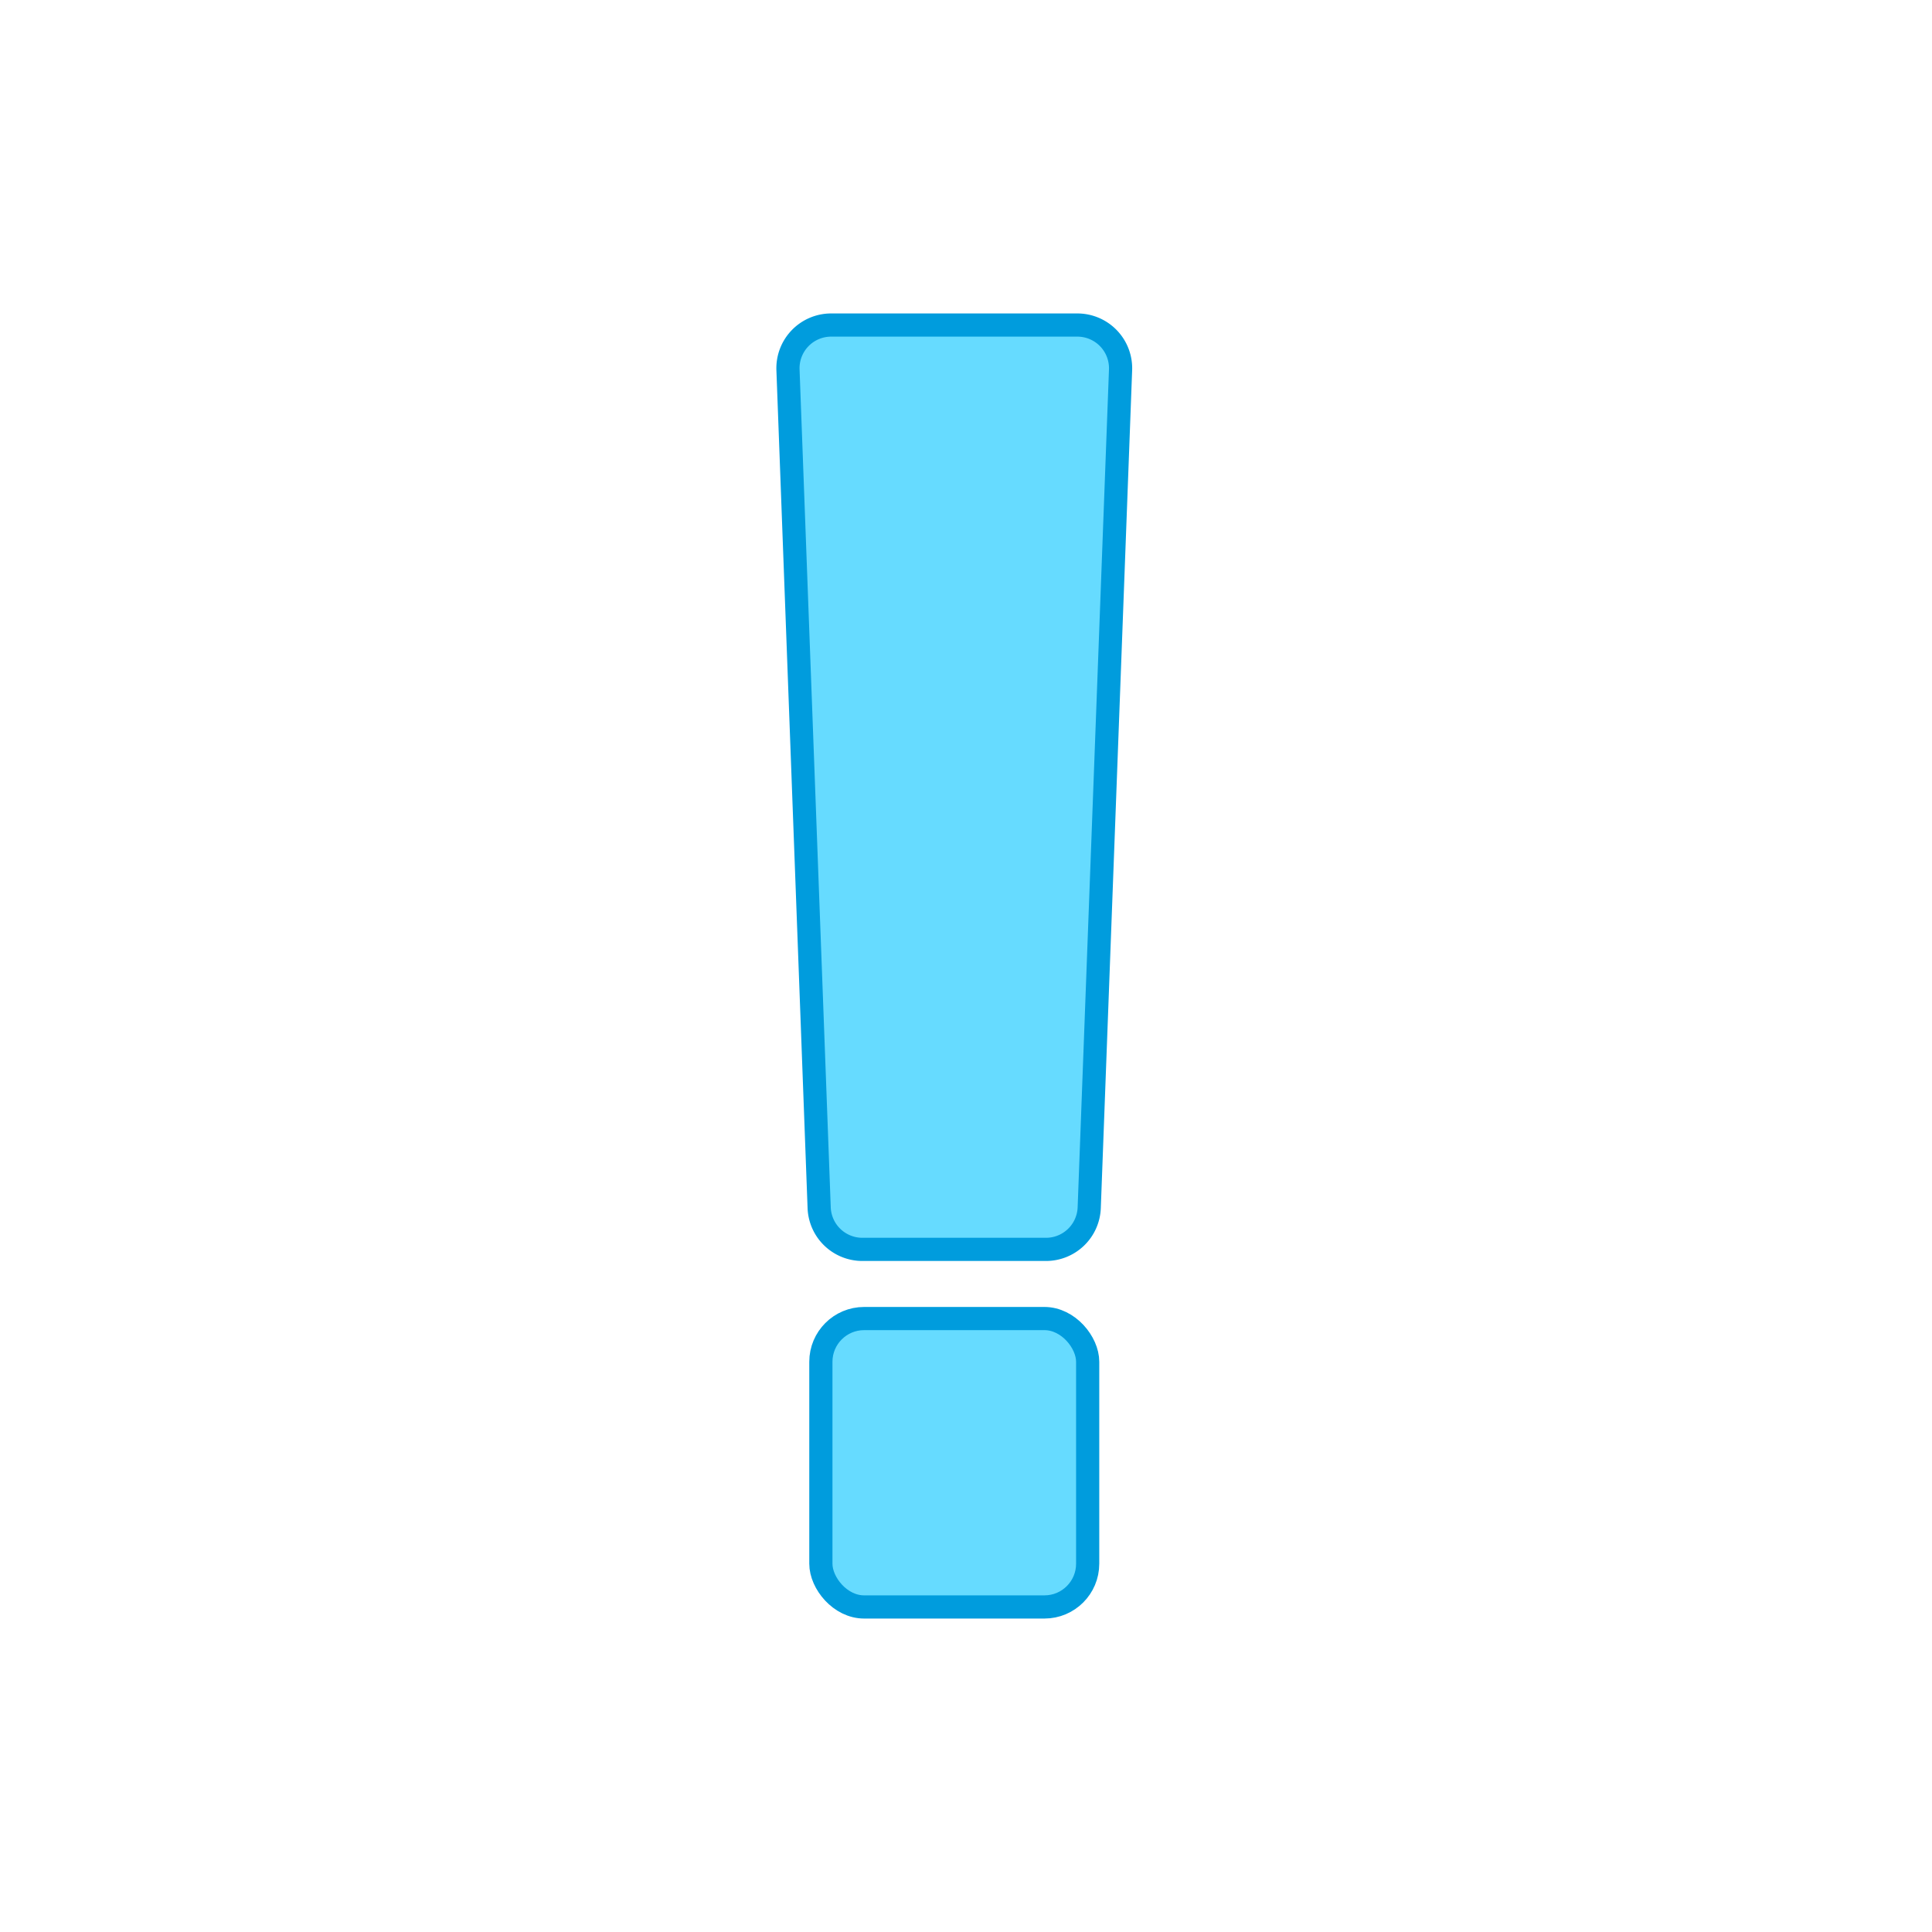
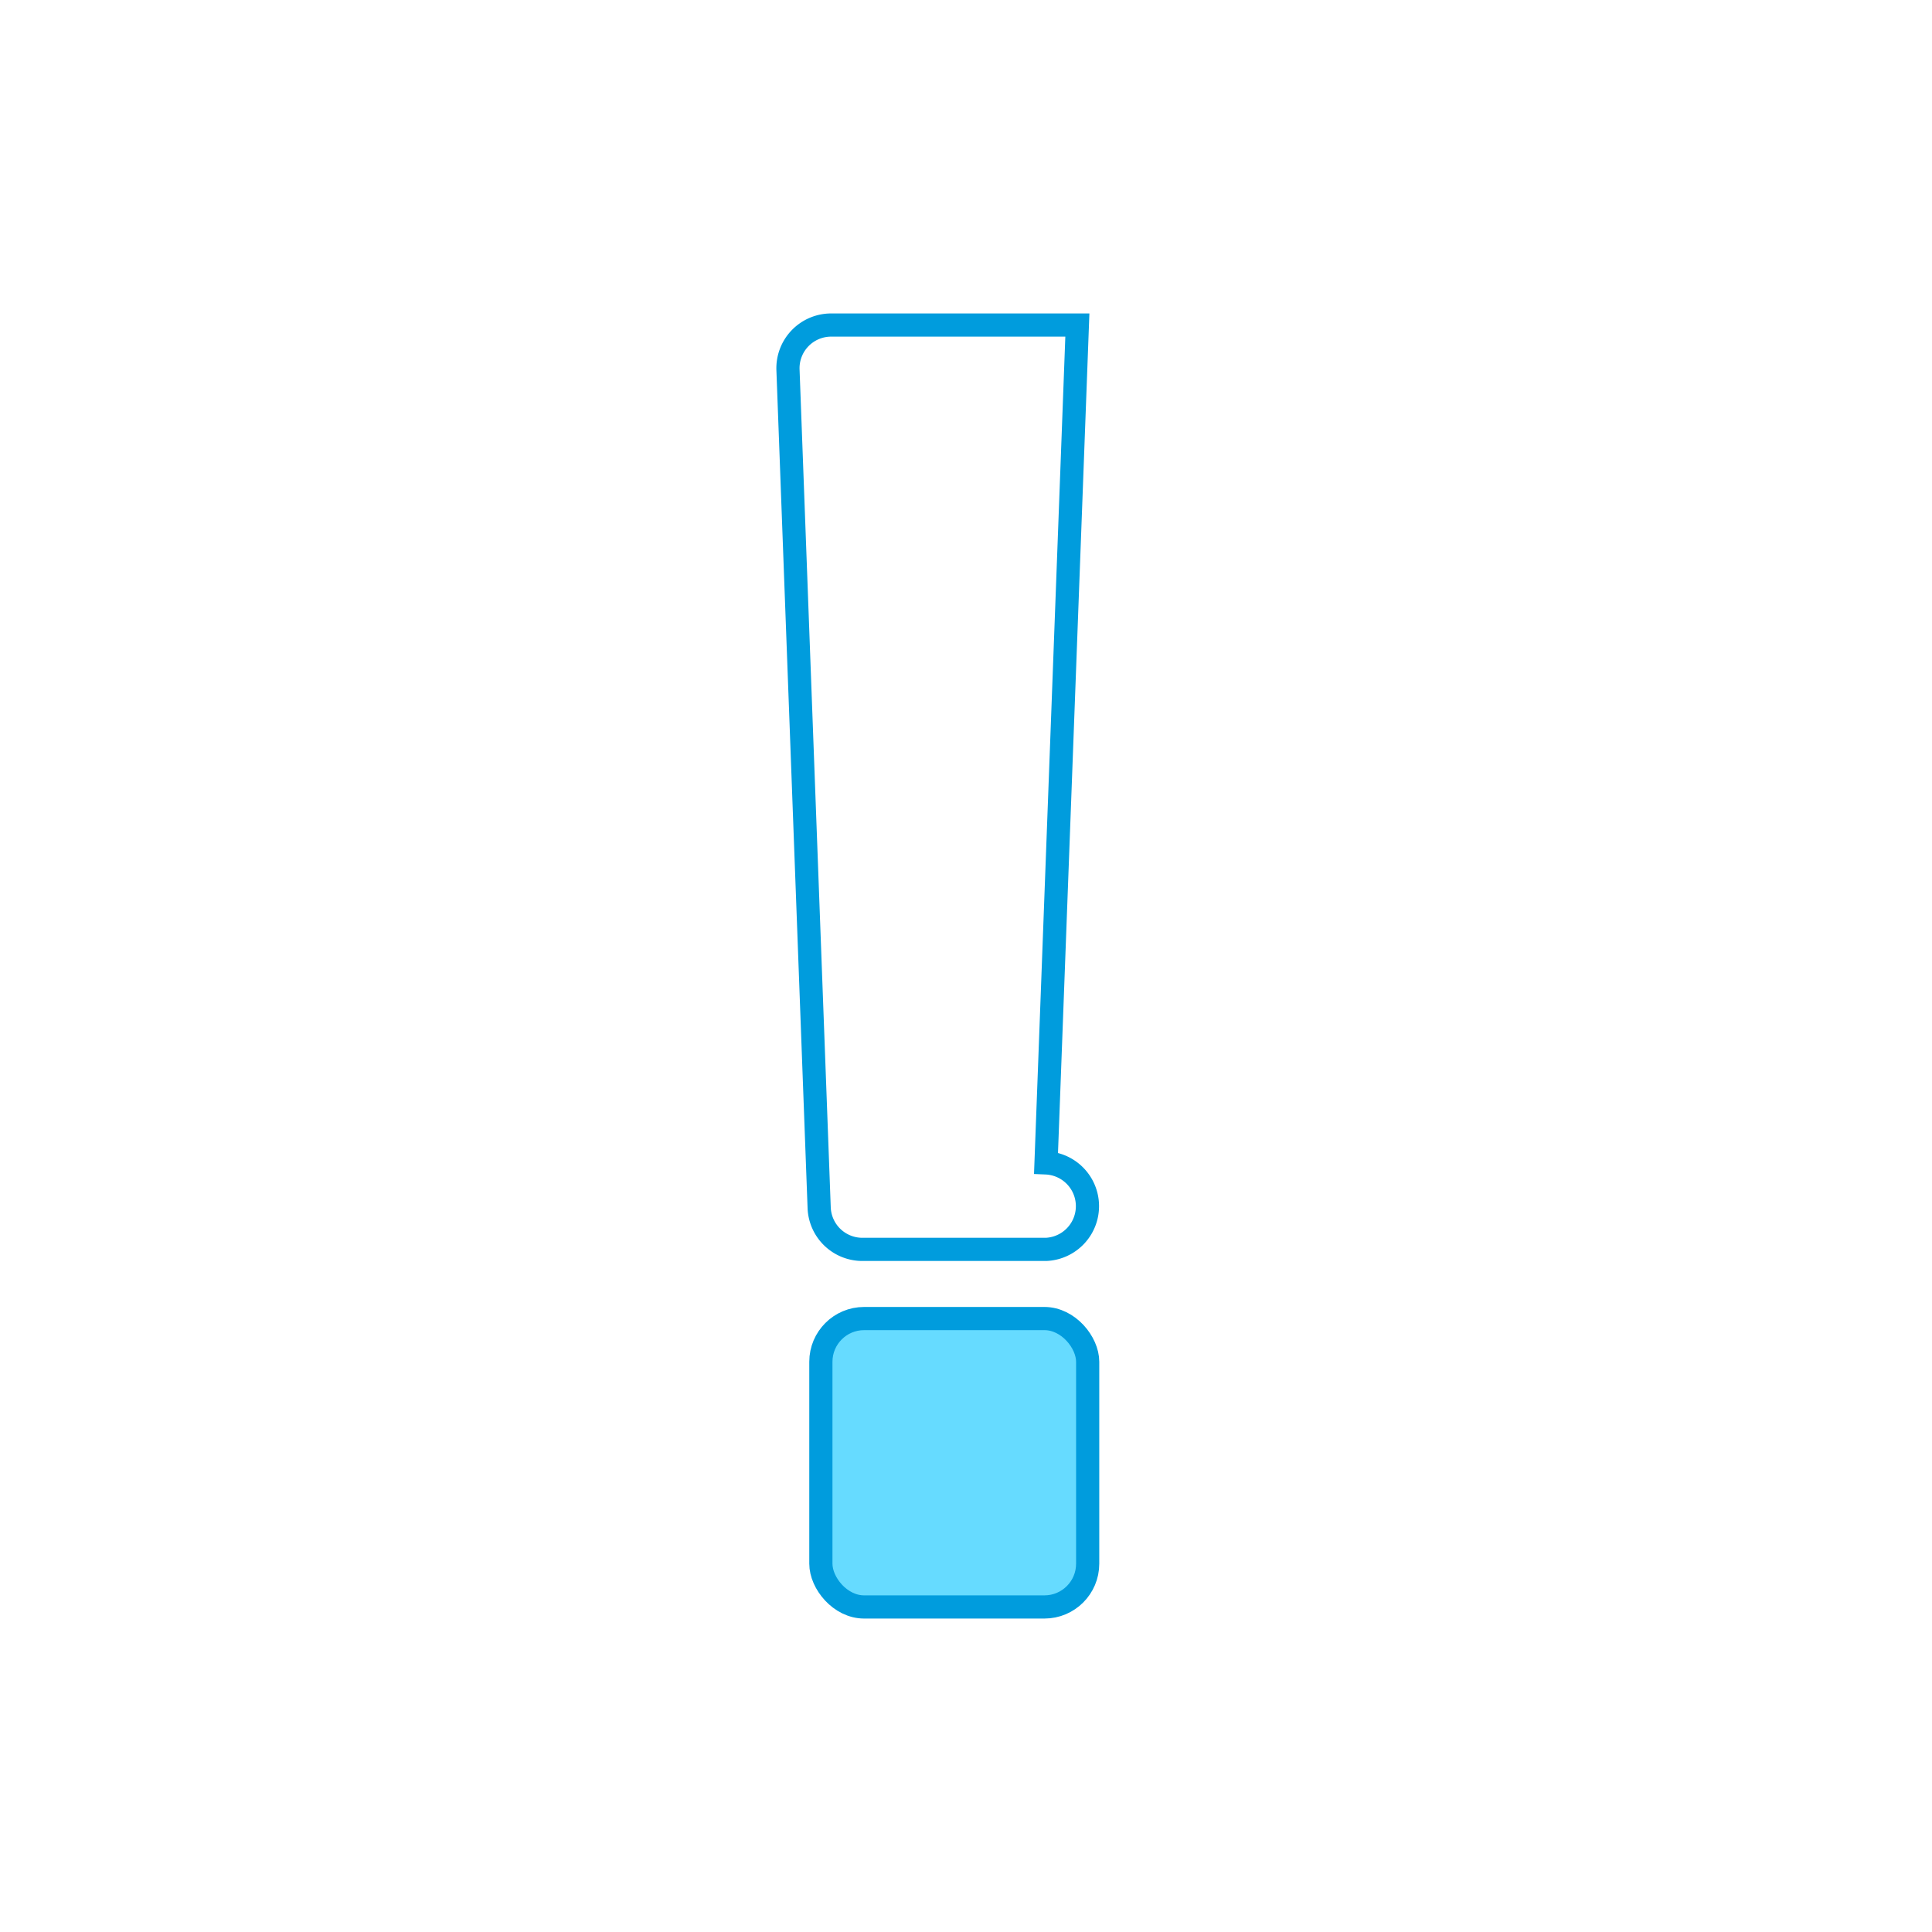
<svg xmlns="http://www.w3.org/2000/svg" id="Layer_1" data-name="Layer 1" viewBox="0 0 500 500">
-   <path d="M270.7,323.34H223.22A11.19,11.19,0,0,1,212,312.57L203.93,95.73a11.18,11.18,0,0,1,11.18-11.61h63.71A11.19,11.19,0,0,1,290,95.73l-8.11,216.84A11.2,11.2,0,0,1,270.7,323.34Z" fill="#66dbff" />
  <rect x="212.44" y="341.24" width="69.05" height="74.64" rx="11.19" fill="#66dbff" />
-   <path d="M270.7,323.34H223.22A11.19,11.19,0,0,1,212,312.57L203.93,95.73a11.18,11.18,0,0,1,11.18-11.61h63.71A11.19,11.19,0,0,1,290,95.73l-8.11,216.84A11.2,11.2,0,0,1,270.7,323.34Z" fill="none" stroke="#009cdd" stroke-miterlimit="10" stroke-width="6" />
+   <path d="M270.7,323.34H223.22A11.19,11.19,0,0,1,212,312.57L203.93,95.73a11.18,11.18,0,0,1,11.18-11.61h63.71l-8.11,216.84A11.2,11.2,0,0,1,270.7,323.34Z" fill="none" stroke="#009cdd" stroke-miterlimit="10" stroke-width="6" />
  <rect x="212.44" y="341.24" width="69.05" height="74.64" rx="11.19" fill="none" stroke="#009cdd" stroke-miterlimit="10" stroke-width="6" />
</svg>